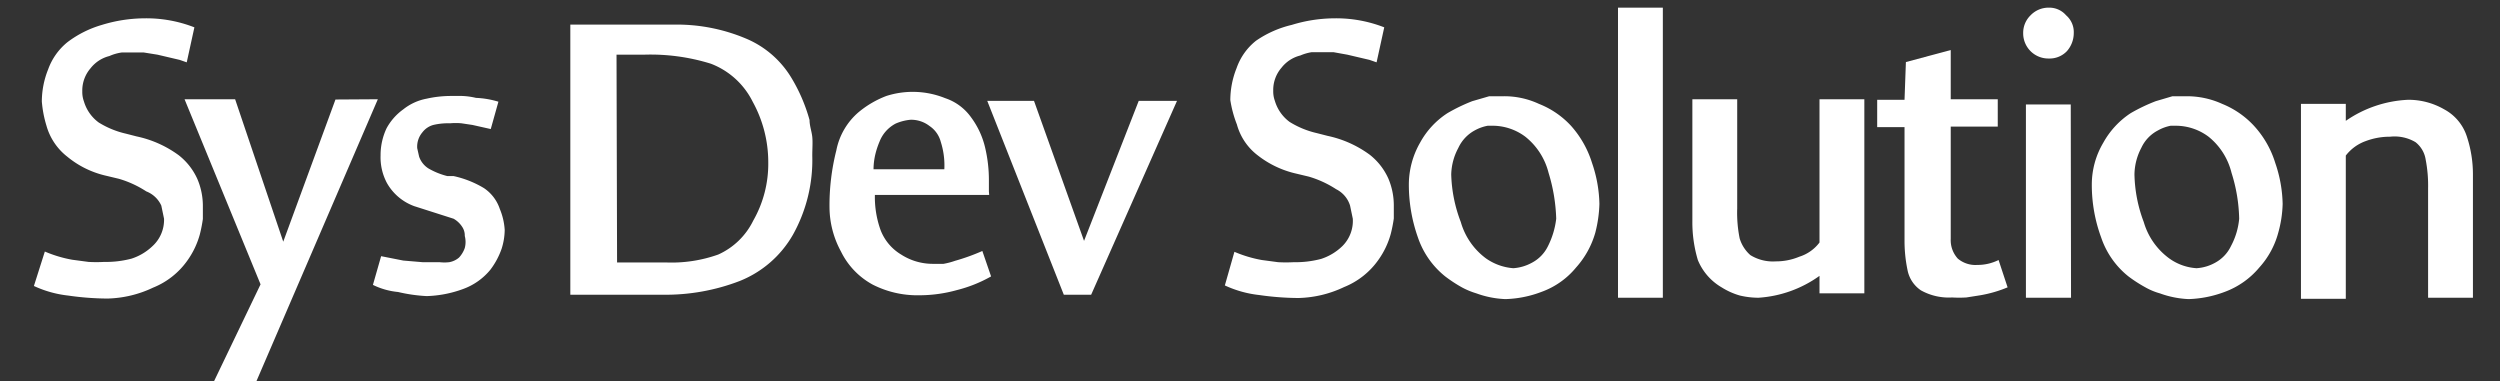
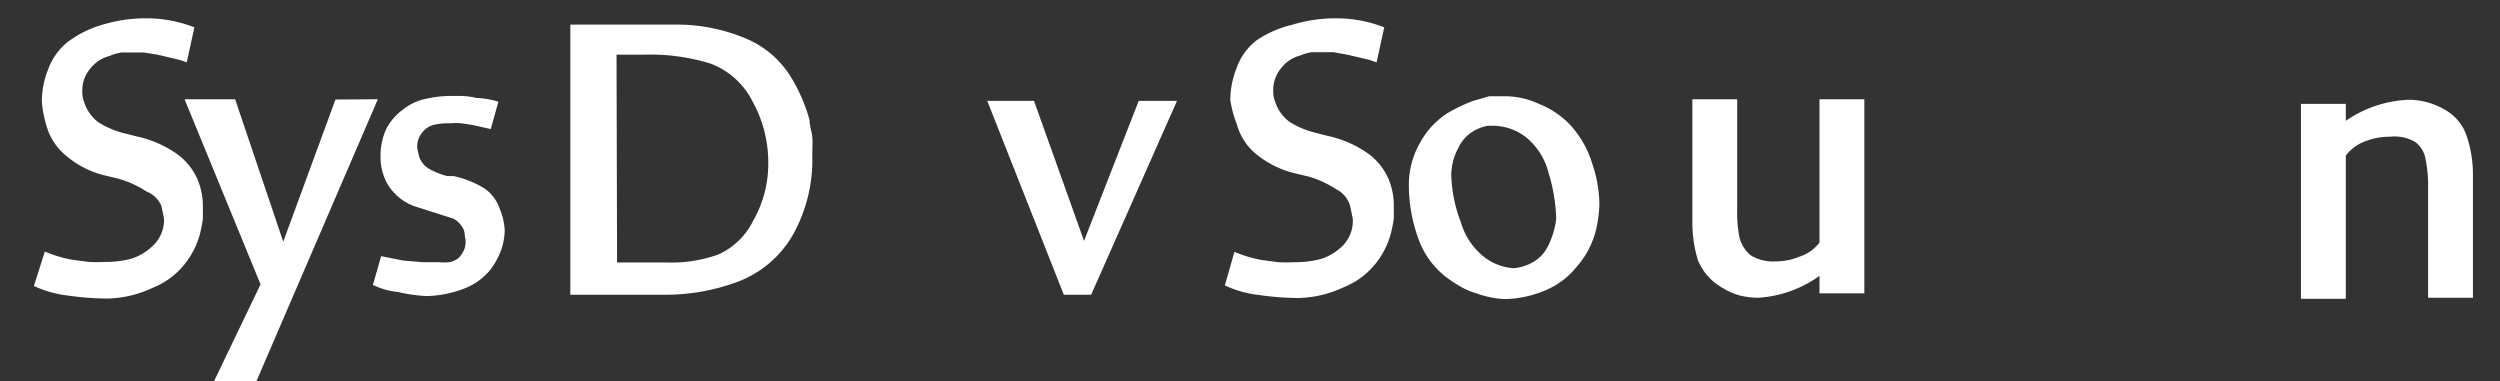
<svg xmlns="http://www.w3.org/2000/svg" id="Layer_1" data-name="Layer 1" viewBox="0 0 91.44 13.94">
  <rect x="0" y="0" width="91.44" height="13.94" fill="#333333" stroke="none" />
  <defs>
    <style>.cls-1{fill:#fff;}</style>
  </defs>
  <path class="cls-1" d="M6.83,2.28l-.26-.09L5.76,2l-.5-.08H4.45A1.69,1.69,0,0,0,4,2.05a1.26,1.26,0,0,0-.69.45,1.24,1.24,0,0,0-.3.84,1,1,0,0,0,.06.37,1.47,1.47,0,0,0,.54.77,3.27,3.27,0,0,0,1,.41l.39.1a4,4,0,0,1,1.54.69,2.3,2.3,0,0,1,.68.87,2.51,2.51,0,0,1,.2,1c0,.2,0,.35,0,.46a5.16,5.16,0,0,1-.11.56,3,3,0,0,1-.45.95,2.82,2.82,0,0,1-1.26,1,4.1,4.1,0,0,1-1.67.4,10.42,10.42,0,0,1-1.44-.11,4,4,0,0,1-1.25-.35L1.64,9.2a4.58,4.58,0,0,0,1,.3l.6.08a5.17,5.17,0,0,0,.57,0,3.65,3.65,0,0,0,1-.12A2,2,0,0,0,5.58,9,1.3,1.3,0,0,0,6,8l-.1-.48A1,1,0,0,0,5.35,7a3.77,3.77,0,0,0-1-.46l-.46-.11a3.42,3.42,0,0,1-1.43-.7,2.18,2.18,0,0,1-.76-1.13,4.16,4.16,0,0,1-.17-.89,3.17,3.17,0,0,1,.23-1.17,2.26,2.26,0,0,1,.71-1A3.86,3.86,0,0,1,3.73.91,5.38,5.38,0,0,1,5.29.67,4.82,4.82,0,0,1,7.11,1Z" />
  <path class="cls-1" d="M18.23,3.72l-.28,1-.67-.15-.4-.06a2.25,2.25,0,0,0-.42,0,2.34,2.34,0,0,0-.61.06.75.75,0,0,0-.4.27.81.81,0,0,0-.19.58l.07.31a.83.83,0,0,0,.34.43,2.66,2.66,0,0,0,.69.28l.23,0a3.66,3.66,0,0,1,1.11.44,1.48,1.48,0,0,1,.58.76,2.35,2.35,0,0,1,.18.77,2.35,2.35,0,0,1-.11.68,2.77,2.77,0,0,1-.41.77,2.3,2.3,0,0,1-1,.71,4.2,4.2,0,0,1-1.33.26,5.82,5.82,0,0,1-1.05-.15,2.65,2.65,0,0,1-.92-.26l.3-1.05.81.16.71.06h.62a1.56,1.56,0,0,0,.35,0,.75.75,0,0,0,.36-.17A1,1,0,0,0,17,9.07a.87.87,0,0,0,0-.44.57.57,0,0,0-.1-.34A.9.9,0,0,0,16.59,8l-1.44-.46a1.89,1.89,0,0,1-1-.85,2,2,0,0,1-.23-1,2.3,2.3,0,0,1,.22-1A2.06,2.06,0,0,1,14.75,4a1.94,1.94,0,0,1,.85-.39,4.09,4.09,0,0,1,.91-.1h.39a2.58,2.58,0,0,1,.51.07A3.3,3.3,0,0,1,18.23,3.72Z" />
  <path class="cls-1" d="M20.86,10.78V.9h3.79a6.5,6.5,0,0,1,2.61.5,3.53,3.53,0,0,1,1.67,1.42,6.13,6.13,0,0,1,.68,1.57c0,.21.08.42.1.62s0,.43,0,.69A5.6,5.6,0,0,1,29,8.59a3.91,3.91,0,0,1-1.95,1.69,7.55,7.55,0,0,1-2.8.5ZM22.57,9.6h1.8a5.09,5.09,0,0,0,1.9-.29,2.62,2.62,0,0,0,1.28-1.24,4.19,4.19,0,0,0,.55-2.14,4.58,4.58,0,0,0-.57-2.21A2.84,2.84,0,0,0,26,2.33,7.43,7.43,0,0,0,23.55,2h-1Z" />
-   <path class="cls-1" d="M36.18,7.13H32a3.56,3.56,0,0,0,.21,1.29,1.79,1.79,0,0,0,.75.89,2.13,2.13,0,0,0,1.14.34l.41,0a2.64,2.64,0,0,0,.42-.11,7.56,7.56,0,0,0,1-.36l.32.93a5,5,0,0,1-1.25.5,5.14,5.14,0,0,1-1.4.19,3.59,3.59,0,0,1-1.68-.39A2.75,2.75,0,0,1,30.76,9.2a3.42,3.42,0,0,1-.42-1.61,8.2,8.2,0,0,1,.25-2.09,2.45,2.45,0,0,1,.83-1.41,3.58,3.58,0,0,1,1-.58,3.17,3.17,0,0,1,2.15.08,1.9,1.9,0,0,1,.94.69,3,3,0,0,1,.52,1.11,5.15,5.15,0,0,1,.14,1.2V7ZM34,4.61a1.1,1.1,0,0,0-.69-.23,1.75,1.75,0,0,0-.55.14,1.26,1.26,0,0,0-.59.66,3,3,0,0,0-.14.41,2.47,2.47,0,0,0-.08.6h2.59a2.83,2.83,0,0,0-.13-1A1,1,0,0,0,34,4.61Z" />
  <path class="cls-1" d="M43.05,3.69l-3.14,7.09h-1L36.11,3.69h1.71l1.83,5.12,2-5.12Z" />
  <path class="cls-1" d="M50.35,2.28l-.26-.09L49.28,2l-.5-.09h-.36l-.45,0a1.69,1.69,0,0,0-.41.12,1.26,1.26,0,0,0-.69.45,1.24,1.24,0,0,0-.3.84,1,1,0,0,0,.06.37,1.47,1.47,0,0,0,.54.77,3.27,3.27,0,0,0,1,.41l.39.1a4,4,0,0,1,1.54.69,2.3,2.3,0,0,1,.68.87,2.51,2.51,0,0,1,.2,1c0,.2,0,.35,0,.46a5.16,5.16,0,0,1-.11.56,3,3,0,0,1-.45.95,2.82,2.82,0,0,1-1.26,1,4.1,4.1,0,0,1-1.67.4,10.42,10.42,0,0,1-1.44-.11,4,4,0,0,1-1.25-.35l.35-1.23a4.58,4.58,0,0,0,1,.3l.6.08a5.17,5.17,0,0,0,.57,0,3.65,3.65,0,0,0,1-.12A2,2,0,0,0,49.1,9a1.3,1.3,0,0,0,.38-1l-.1-.48a1,1,0,0,0-.51-.6,3.77,3.77,0,0,0-1-.46l-.46-.11A3.55,3.55,0,0,1,46,5.68a2.12,2.12,0,0,1-.76-1.13A4.16,4.16,0,0,1,45,3.66a3.17,3.17,0,0,1,.23-1.17,2.2,2.2,0,0,1,.71-1A3.86,3.86,0,0,1,47.25.91,5.38,5.38,0,0,1,48.81.67,4.82,4.82,0,0,1,50.63,1Z" />
  <path class="cls-1" d="M54.47,3.52l.53,0a3,3,0,0,1,1.29.28,3.18,3.18,0,0,1,1.17.8,3.67,3.67,0,0,1,.77,1.36,4.87,4.87,0,0,1,.27,1.5,4.7,4.7,0,0,1-.15,1.05,3.23,3.23,0,0,1-.7,1.27,2.92,2.92,0,0,1-1.28.9,4,4,0,0,1-1.31.26A3.49,3.49,0,0,1,54,10.73a2.81,2.81,0,0,1-.53-.22,5.09,5.09,0,0,1-.61-.4,3.1,3.1,0,0,1-1-1.43,5.79,5.79,0,0,1-.33-1.92,3.09,3.09,0,0,1,.41-1.54,3,3,0,0,1,1-1.08,6.39,6.39,0,0,1,.91-.44ZM53.08,6.38a5.22,5.22,0,0,0,.35,1.74,2.51,2.51,0,0,0,.92,1.33,2,2,0,0,0,1,.36,1.64,1.64,0,0,0,.68-.2A1.35,1.35,0,0,0,56.62,9a3,3,0,0,0,.3-1,6.31,6.31,0,0,0-.28-1.68A2.45,2.45,0,0,0,55.79,5a2,2,0,0,0-1.13-.4h-.25a1.57,1.57,0,0,0-.47.17,1.39,1.39,0,0,0-.6.64A2.15,2.15,0,0,0,53.08,6.38Z" />
-   <path class="cls-1" d="M60.82,10.89H59.18V.28h1.64Z" />
  <path class="cls-1" d="M61.9,3.63h1.64v4a4.72,4.72,0,0,0,.09,1.09,1.32,1.32,0,0,0,.39.61,1.57,1.57,0,0,0,.93.23,2.2,2.2,0,0,0,.86-.17,1.48,1.48,0,0,0,.74-.52V3.63h1.64v7.1H66.55v-.64a4.3,4.3,0,0,1-2.23.8,3,3,0,0,1-.68-.08,2.57,2.57,0,0,1-.67-.3,2.06,2.06,0,0,1-.87-1,4.82,4.82,0,0,1-.2-1.42Z" />
-   <path class="cls-1" d="M69.71,2.27l1.64-.44v1.8h1.72v1H71.35V8.74a1,1,0,0,0,.26.72,1,1,0,0,0,.71.23,1.72,1.72,0,0,0,.78-.18l.33,1a4.58,4.58,0,0,1-1,.29l-.51.08a4.28,4.28,0,0,1-.52,0,2.09,2.09,0,0,1-1.14-.26,1.16,1.16,0,0,1-.49-.74,5.22,5.22,0,0,1-.11-1.09V4.65h-1v-1h1Z" />
-   <path class="cls-1" d="M74,1.21a.89.89,0,0,1,.27-.65.91.91,0,0,1,.67-.28.81.81,0,0,1,.63.28.81.81,0,0,1,.28.65,1,1,0,0,1-.25.66.87.87,0,0,1-.66.27A.92.92,0,0,1,74,1.21Zm1.75,9.68H74.1V3.82h1.64Z" />
-   <path class="cls-1" d="M79.46,3.52l.52,0a3.11,3.11,0,0,1,1.3.28,3.23,3.23,0,0,1,1.16.8,3.55,3.55,0,0,1,.78,1.36,4.87,4.87,0,0,1,.27,1.5,4.26,4.26,0,0,1-.16,1.05,3.08,3.08,0,0,1-.69,1.27,3,3,0,0,1-1.28.9,4.09,4.09,0,0,1-1.31.26A3.49,3.49,0,0,1,79,10.73a2.35,2.35,0,0,1-.53-.22,5.07,5.07,0,0,1-.62-.4,3.08,3.08,0,0,1-1-1.43,5.55,5.55,0,0,1-.34-1.92,3,3,0,0,1,.42-1.54,3.07,3.07,0,0,1,1-1.08,6.4,6.4,0,0,1,.92-.44ZM78.07,6.38a5.18,5.18,0,0,0,.34,1.74,2.52,2.52,0,0,0,.93,1.33,1.92,1.92,0,0,0,1,.36,1.6,1.6,0,0,0,.68-.2A1.35,1.35,0,0,0,81.6,9a2.61,2.61,0,0,0,.3-1,5.93,5.93,0,0,0-.28-1.68A2.44,2.44,0,0,0,80.78,5a2,2,0,0,0-1.14-.4h-.25a1.55,1.55,0,0,0-.46.17,1.36,1.36,0,0,0-.61.64A2.14,2.14,0,0,0,78.07,6.38Z" />
  <path class="cls-1" d="M90.45,10.89H88.81v-4a5,5,0,0,0-.09-1.06,1,1,0,0,0-.37-.63A1.5,1.5,0,0,0,87.42,5a2.5,2.5,0,0,0-.89.16,1.59,1.59,0,0,0-.73.53v5.24H84.16V3.8H85.8v.62a4.34,4.34,0,0,1,2.28-.77A2.61,2.61,0,0,1,89.4,4a1.73,1.73,0,0,1,.83,1,4.41,4.41,0,0,1,.22,1.4Z" />
  <polygon class="cls-1" points="7.83 13.94 9.38 13.94 13.82 3.63 12.27 3.64 10.36 8.84 8.6 3.63 6.75 3.63 9.53 10.4 7.83 13.94" />
</svg>